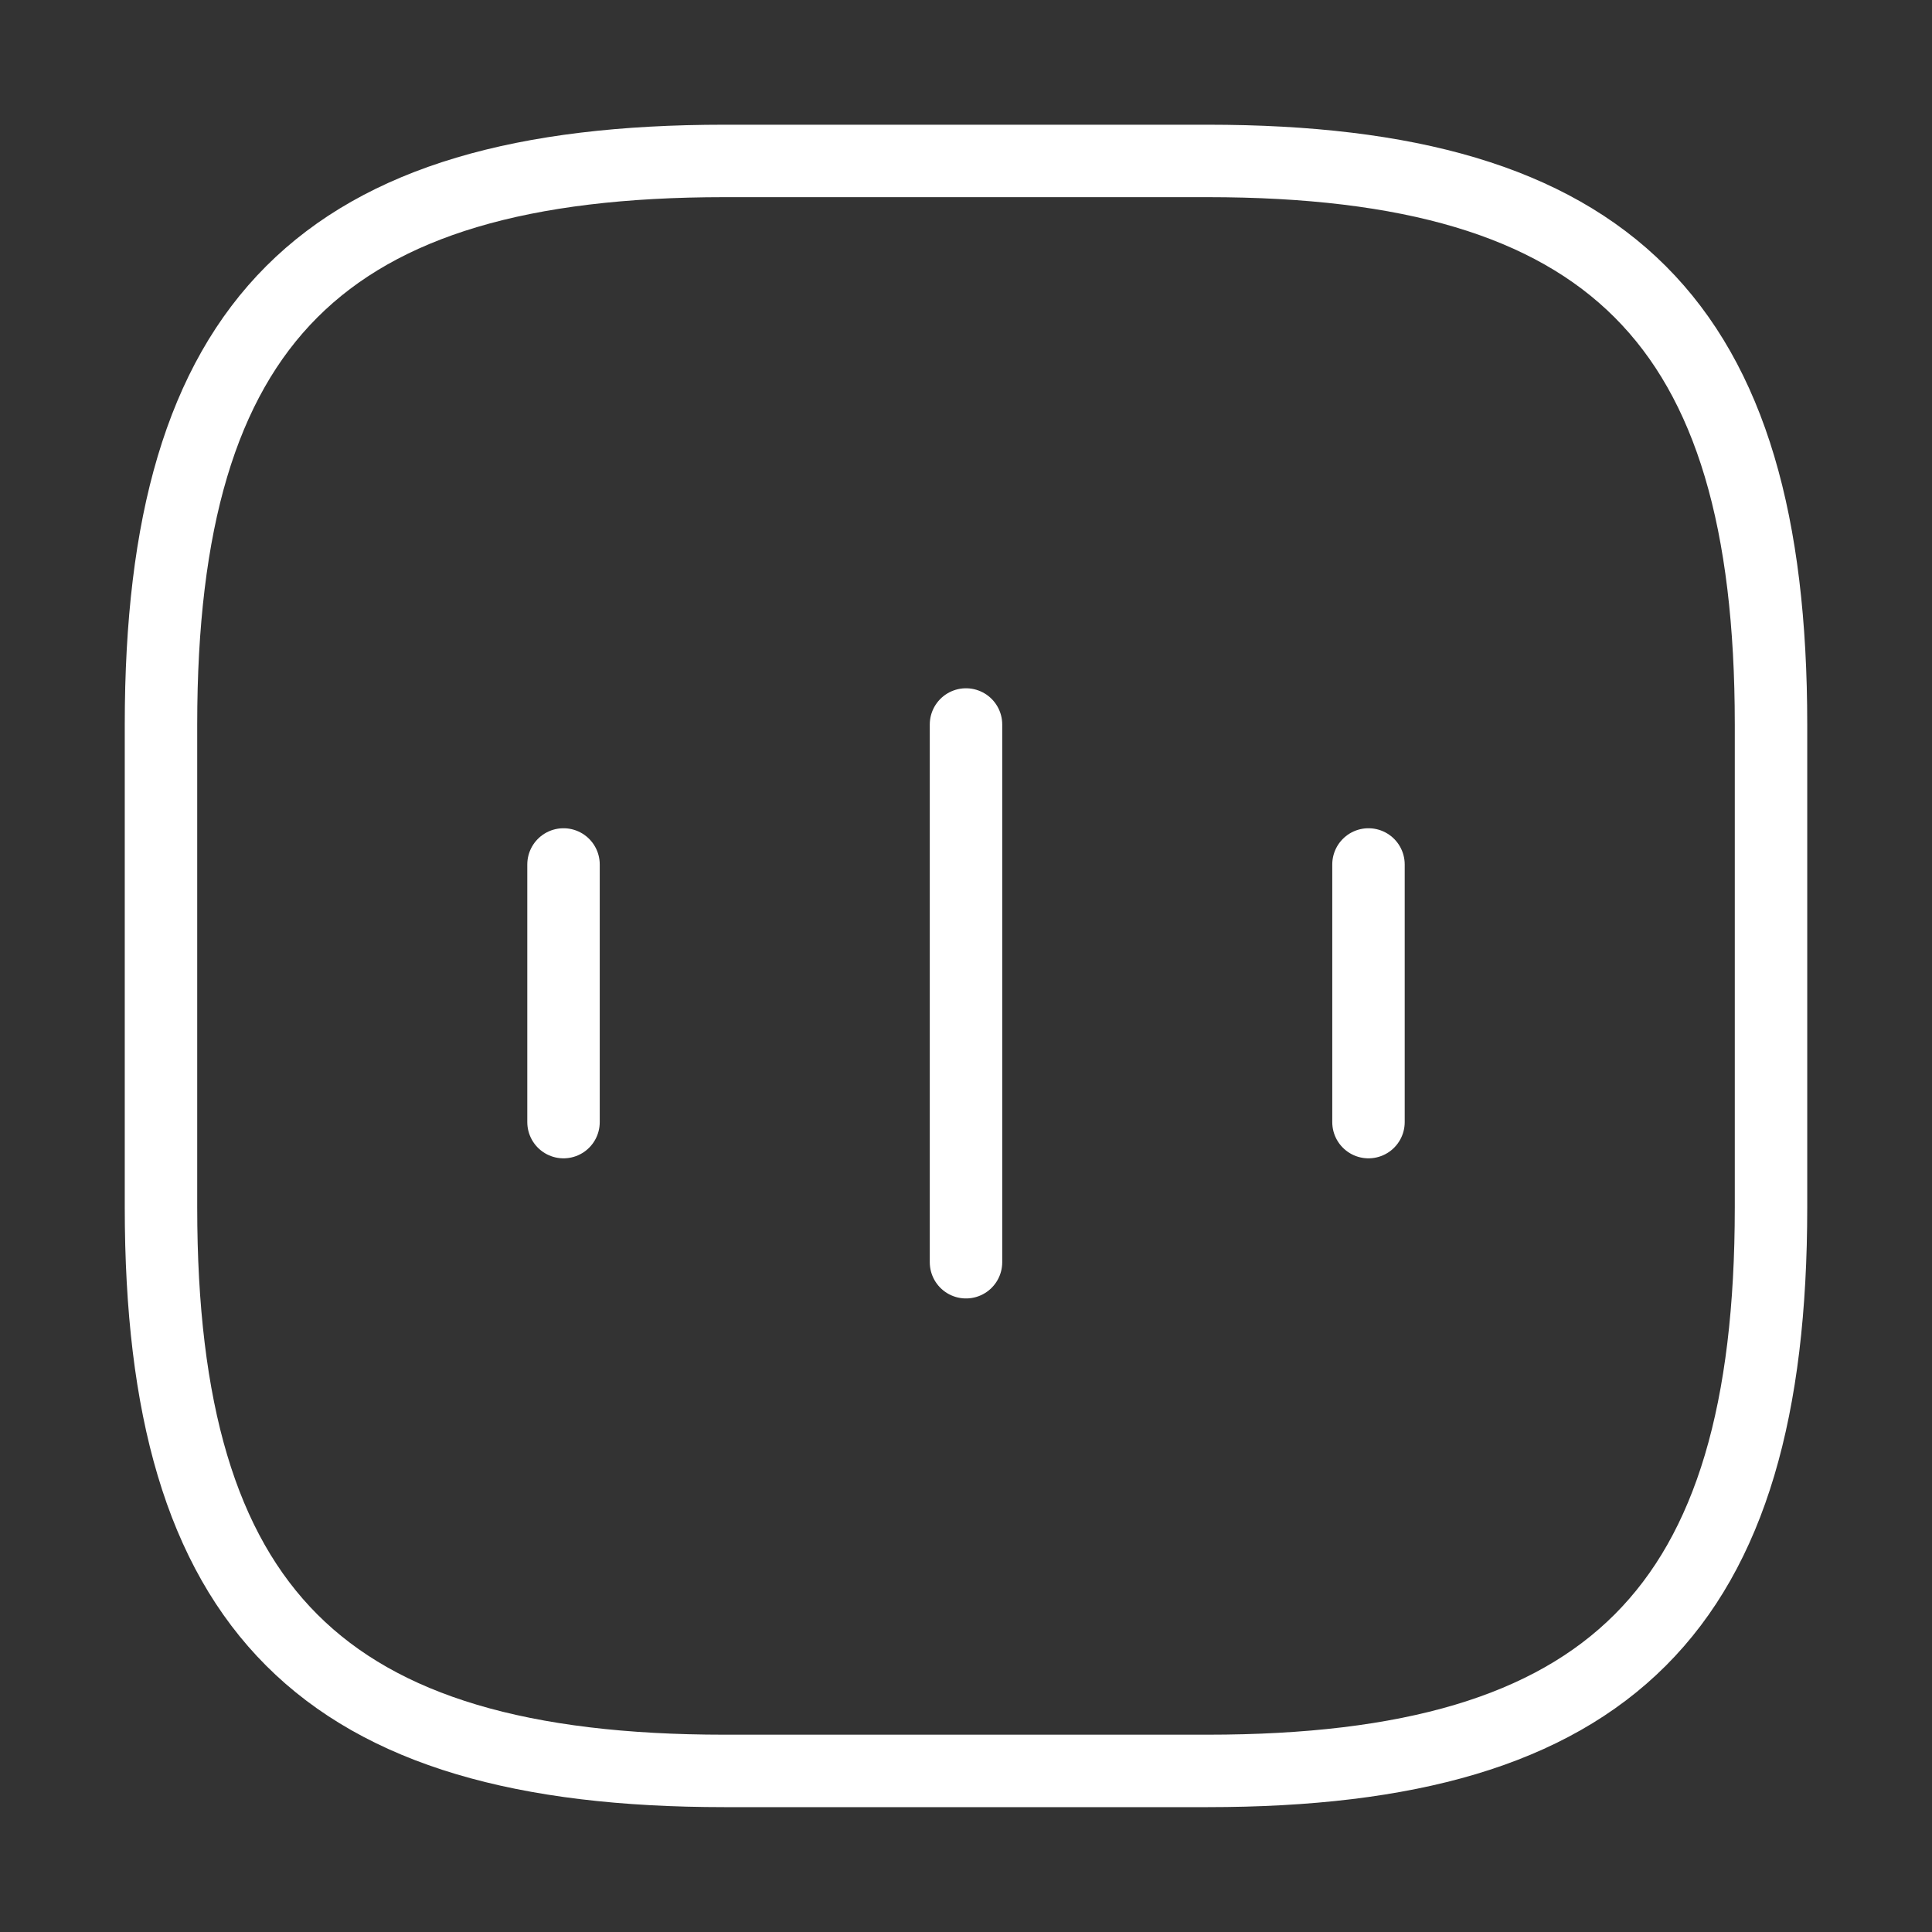
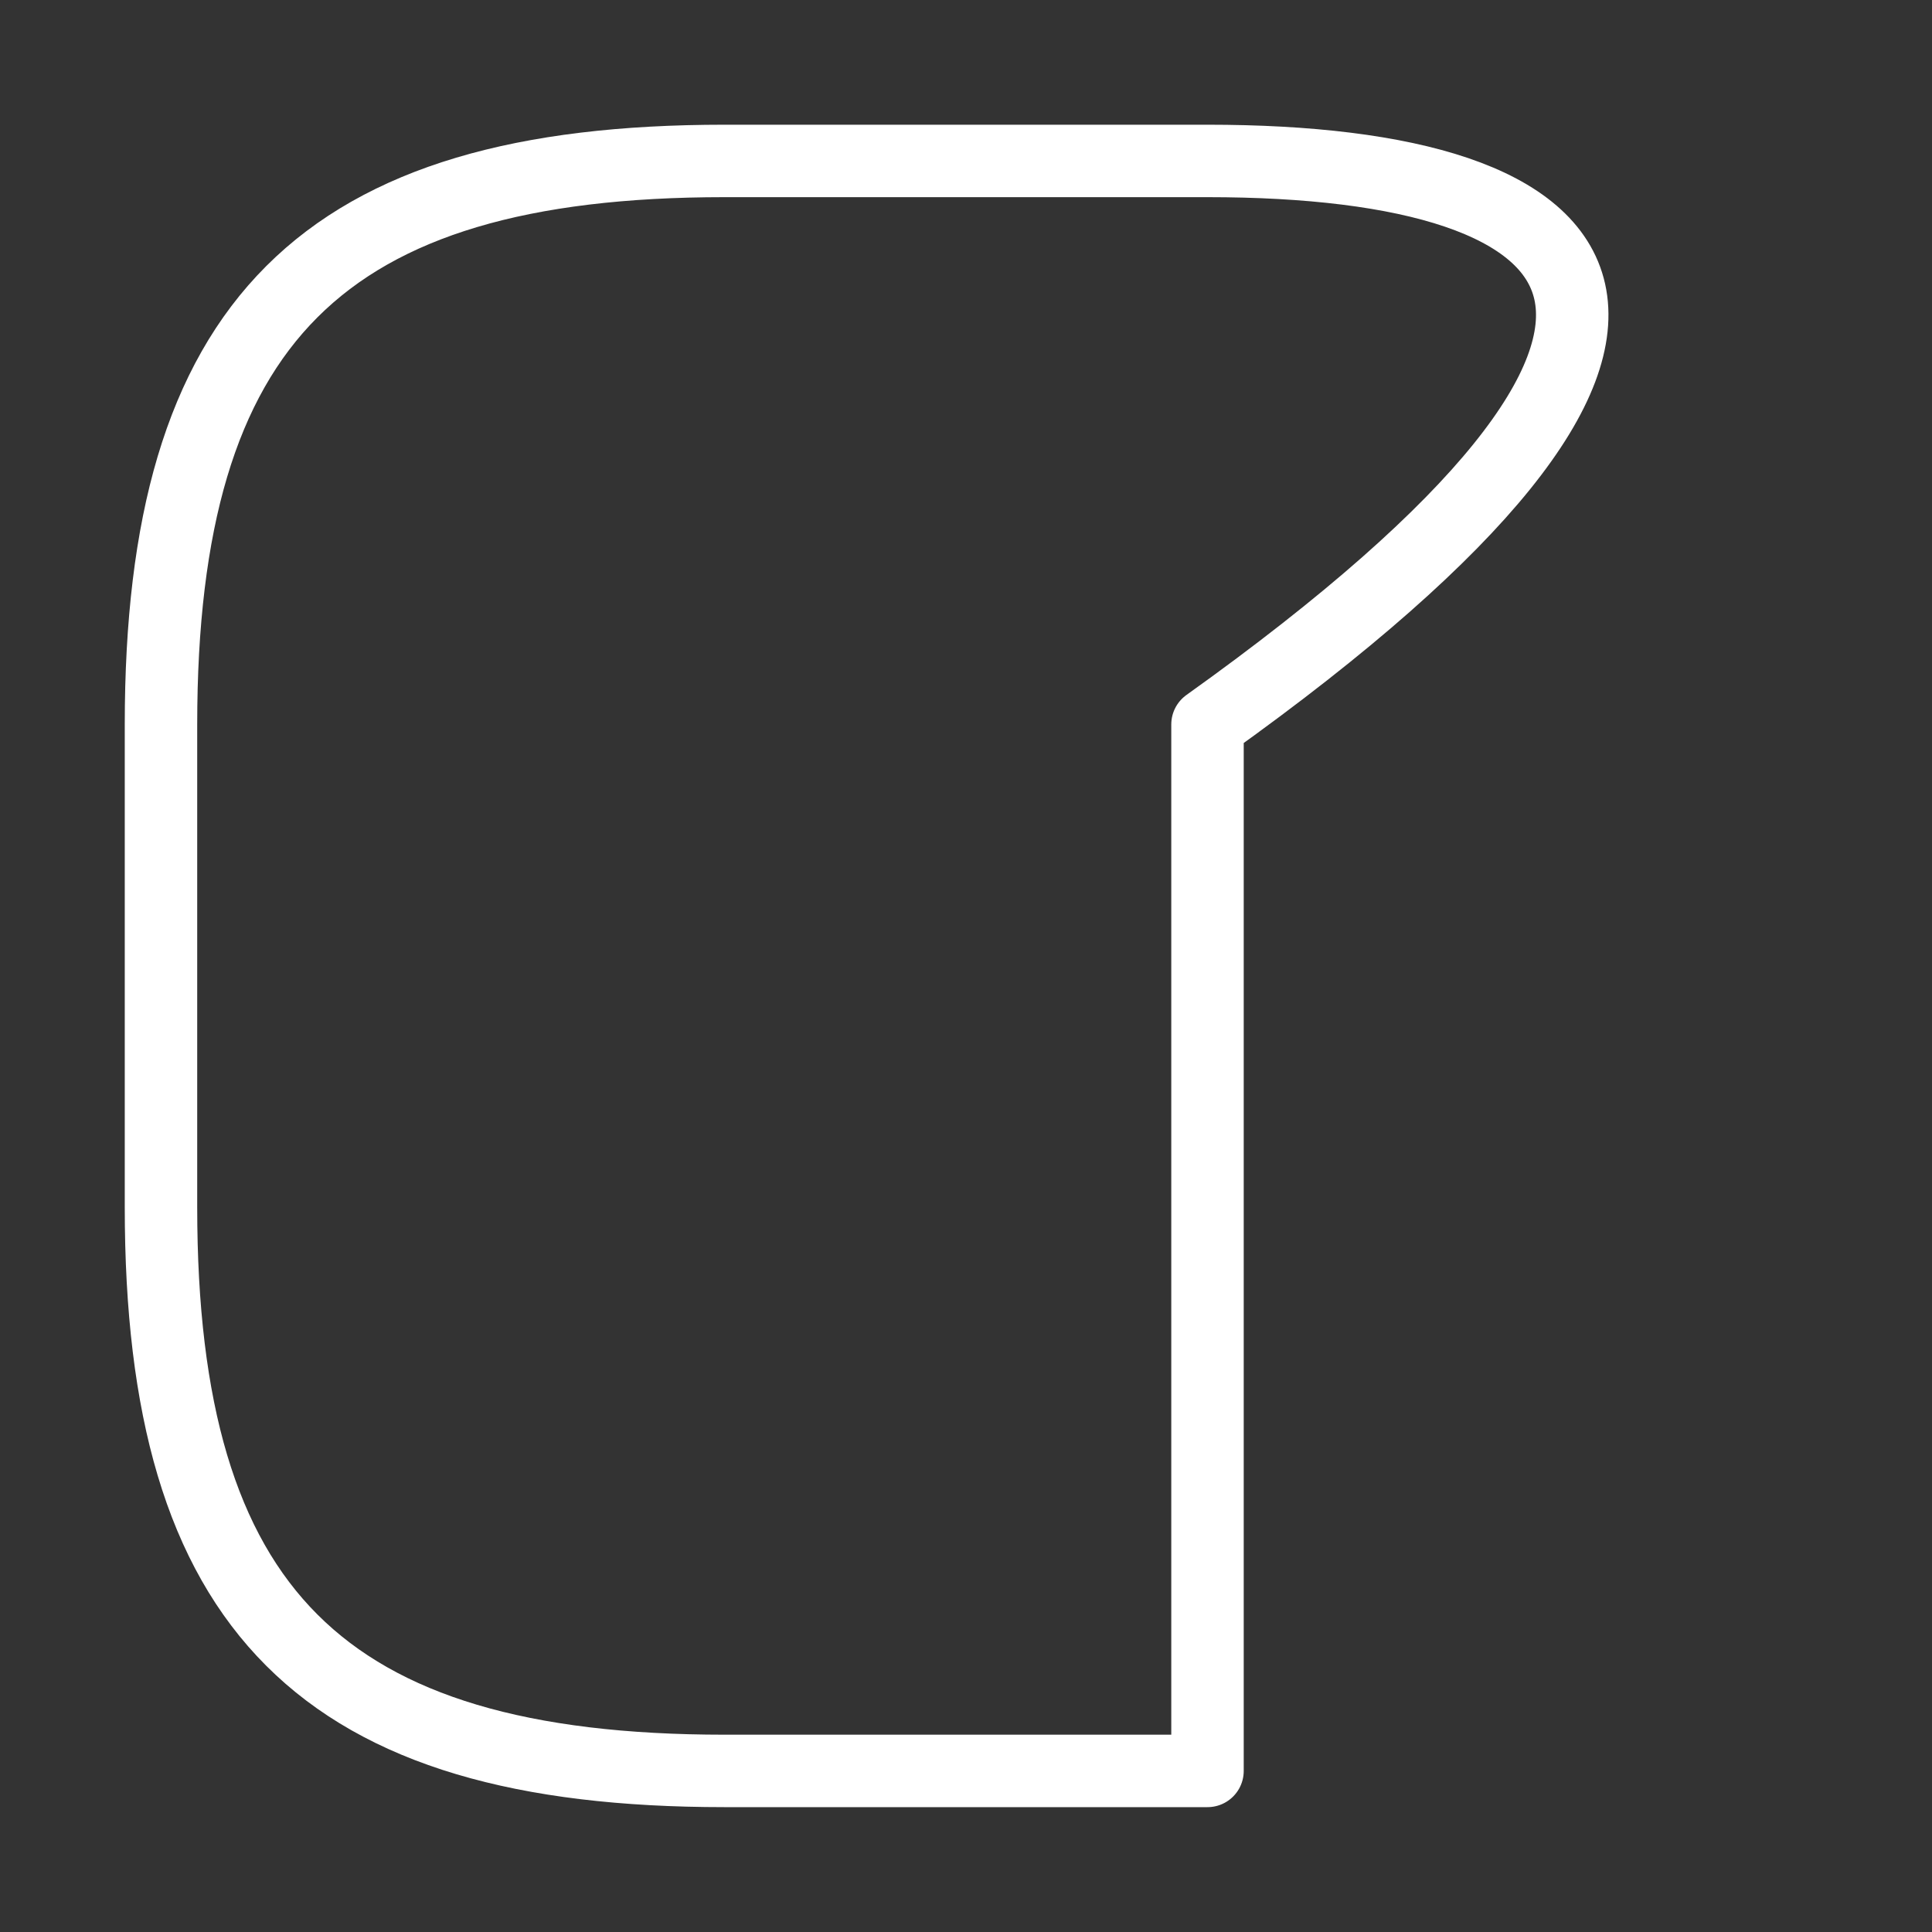
<svg xmlns="http://www.w3.org/2000/svg" width="40" height="40" viewBox="0 0 40 40" fill="none">
  <rect x="0" y="0" width="40" height="40" fill="#333333" stroke="none" />
-   <path d="M11.667 17.898V23.232" stroke="white" stroke-width="1.5" stroke-linecap="round" stroke-linejoin="round" />
-   <path d="M20 15V26.133" stroke="white" stroke-width="1.5" stroke-linecap="round" stroke-linejoin="round" />
-   <path d="M28.333 17.898V23.232" stroke="white" stroke-width="1.5" stroke-linecap="round" stroke-linejoin="round" />
-   <path d="M15 36.665H25C33.333 36.665 36.667 33.332 36.667 24.999V14.999C36.667 6.665 33.333 3.332 25 3.332H15C6.667 3.332 3.333 6.665 3.333 14.999V24.999C3.333 33.332 6.667 36.665 15 36.665Z" stroke="white" stroke-width="1.5" stroke-linecap="round" stroke-linejoin="round" />
+   <path d="M15 36.665H25V14.999C36.667 6.665 33.333 3.332 25 3.332H15C6.667 3.332 3.333 6.665 3.333 14.999V24.999C3.333 33.332 6.667 36.665 15 36.665Z" stroke="white" stroke-width="1.5" stroke-linecap="round" stroke-linejoin="round" />
</svg>